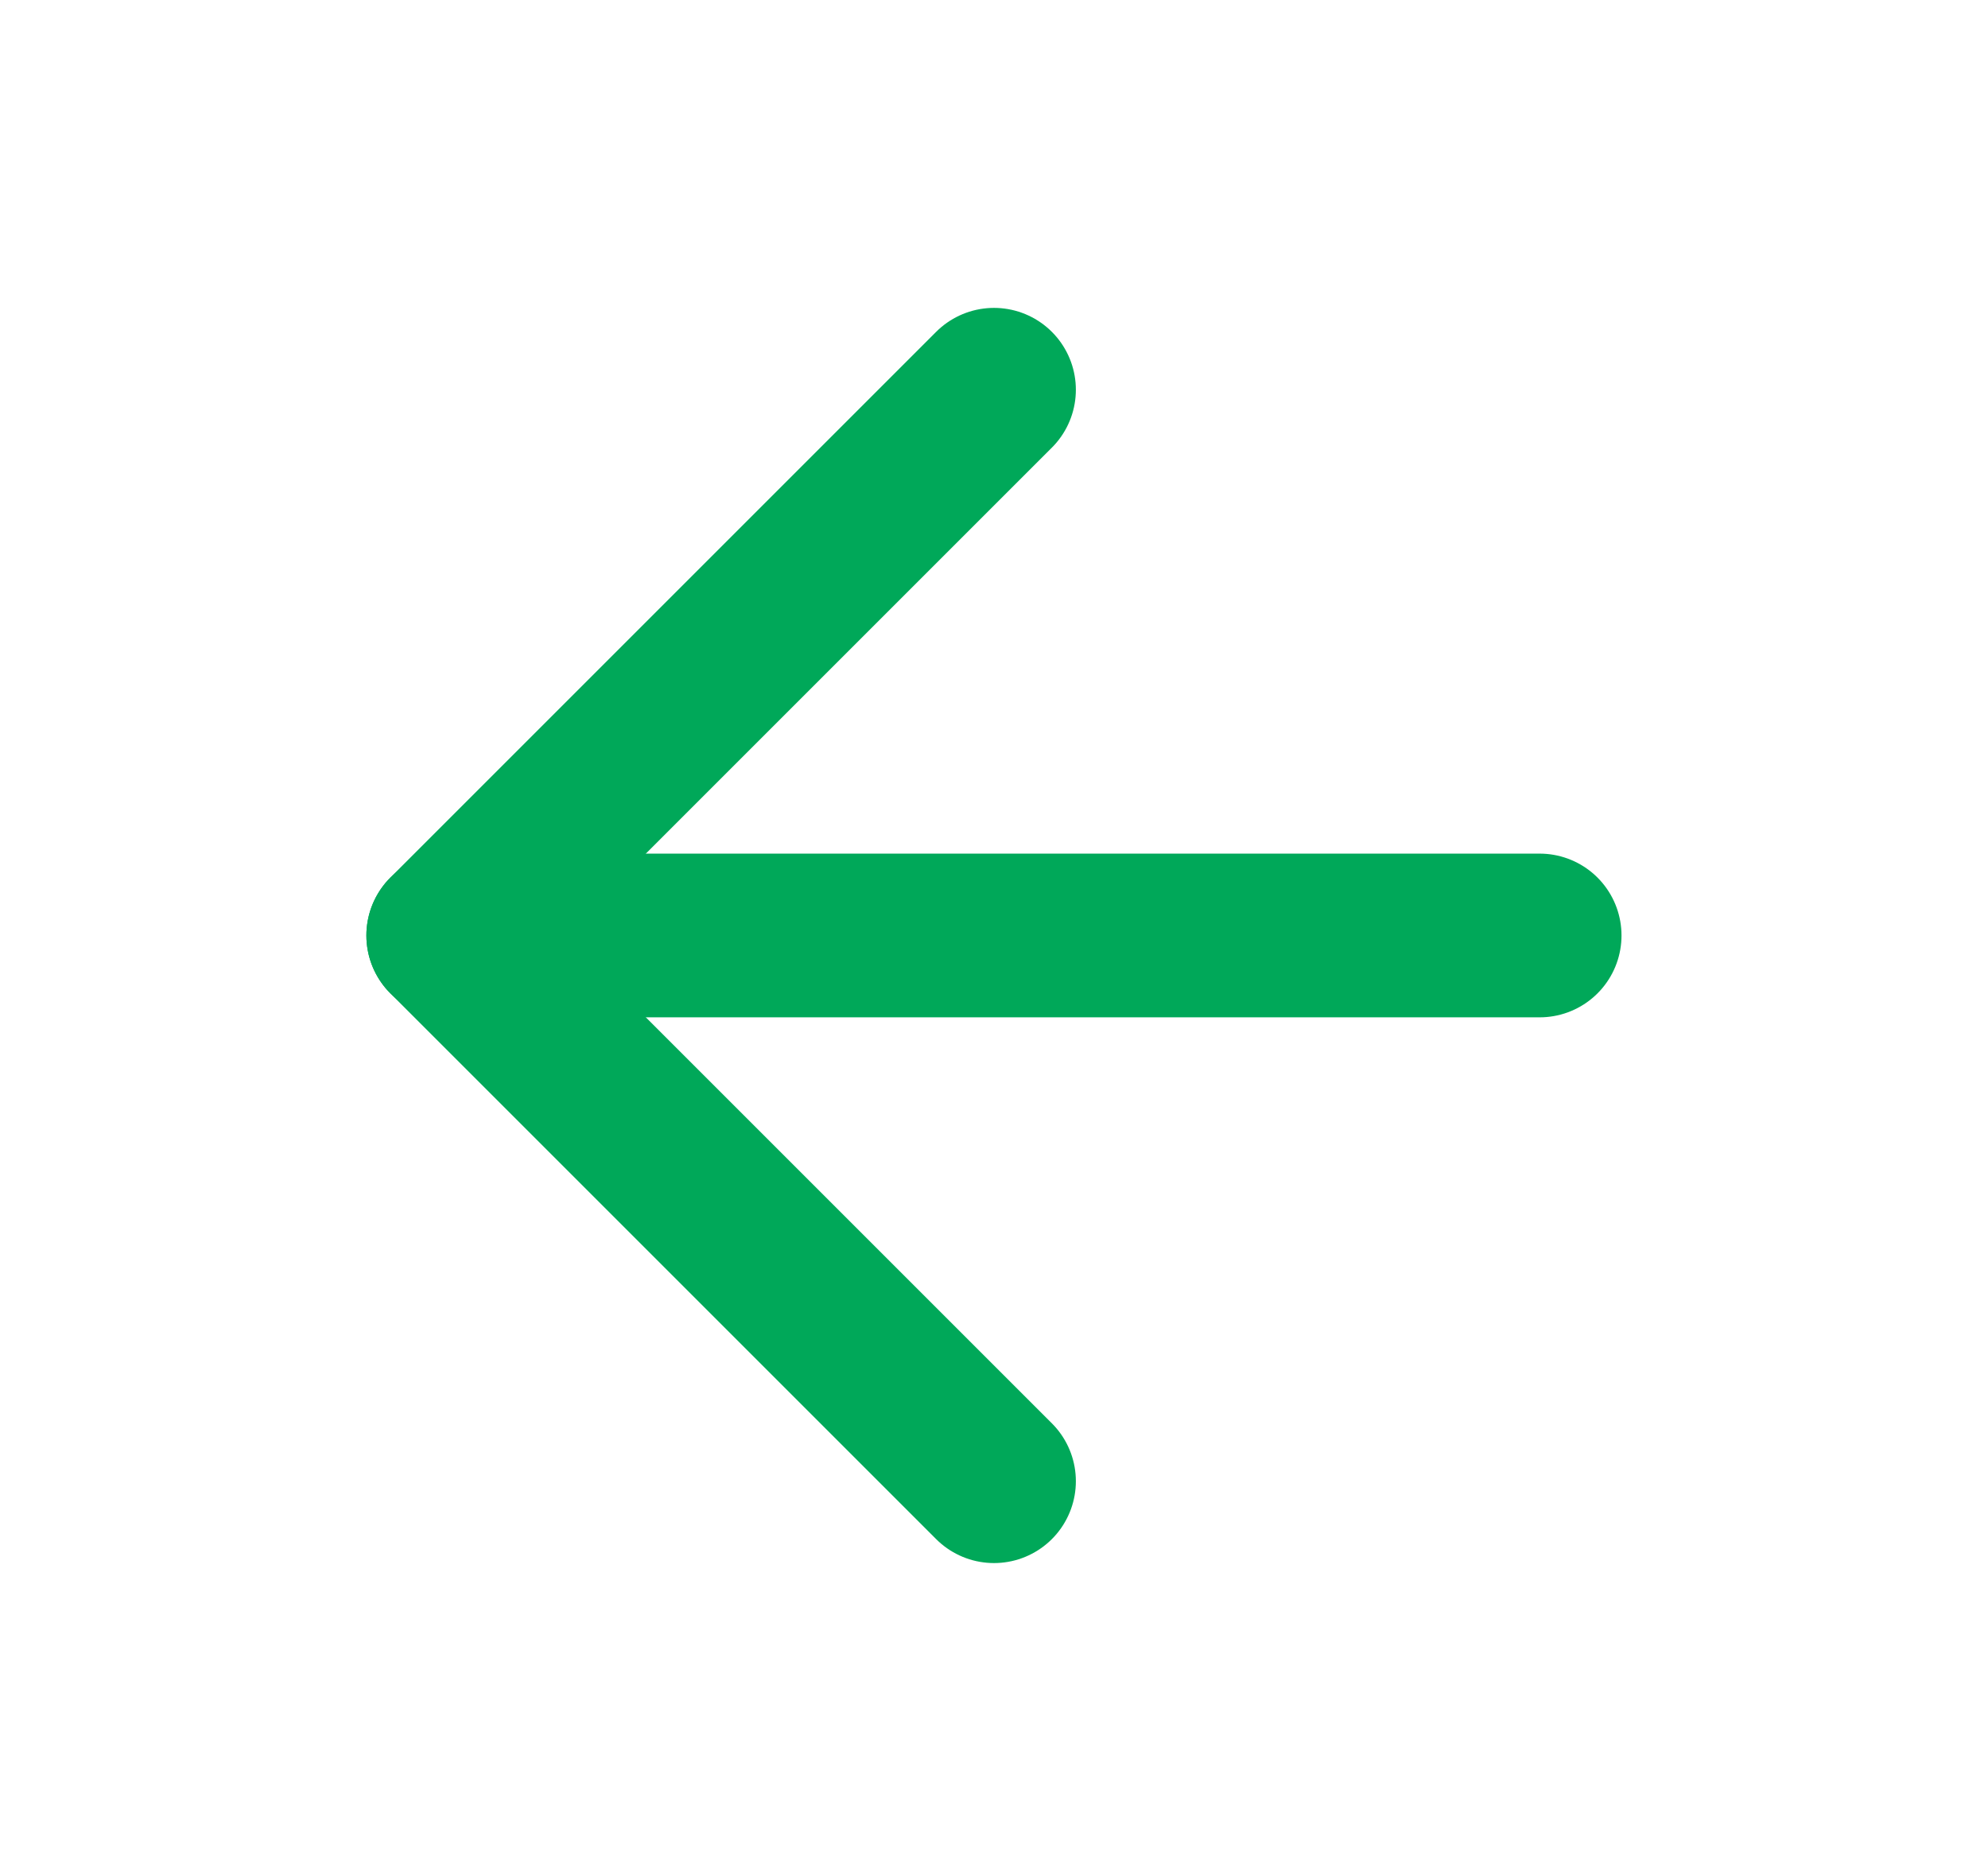
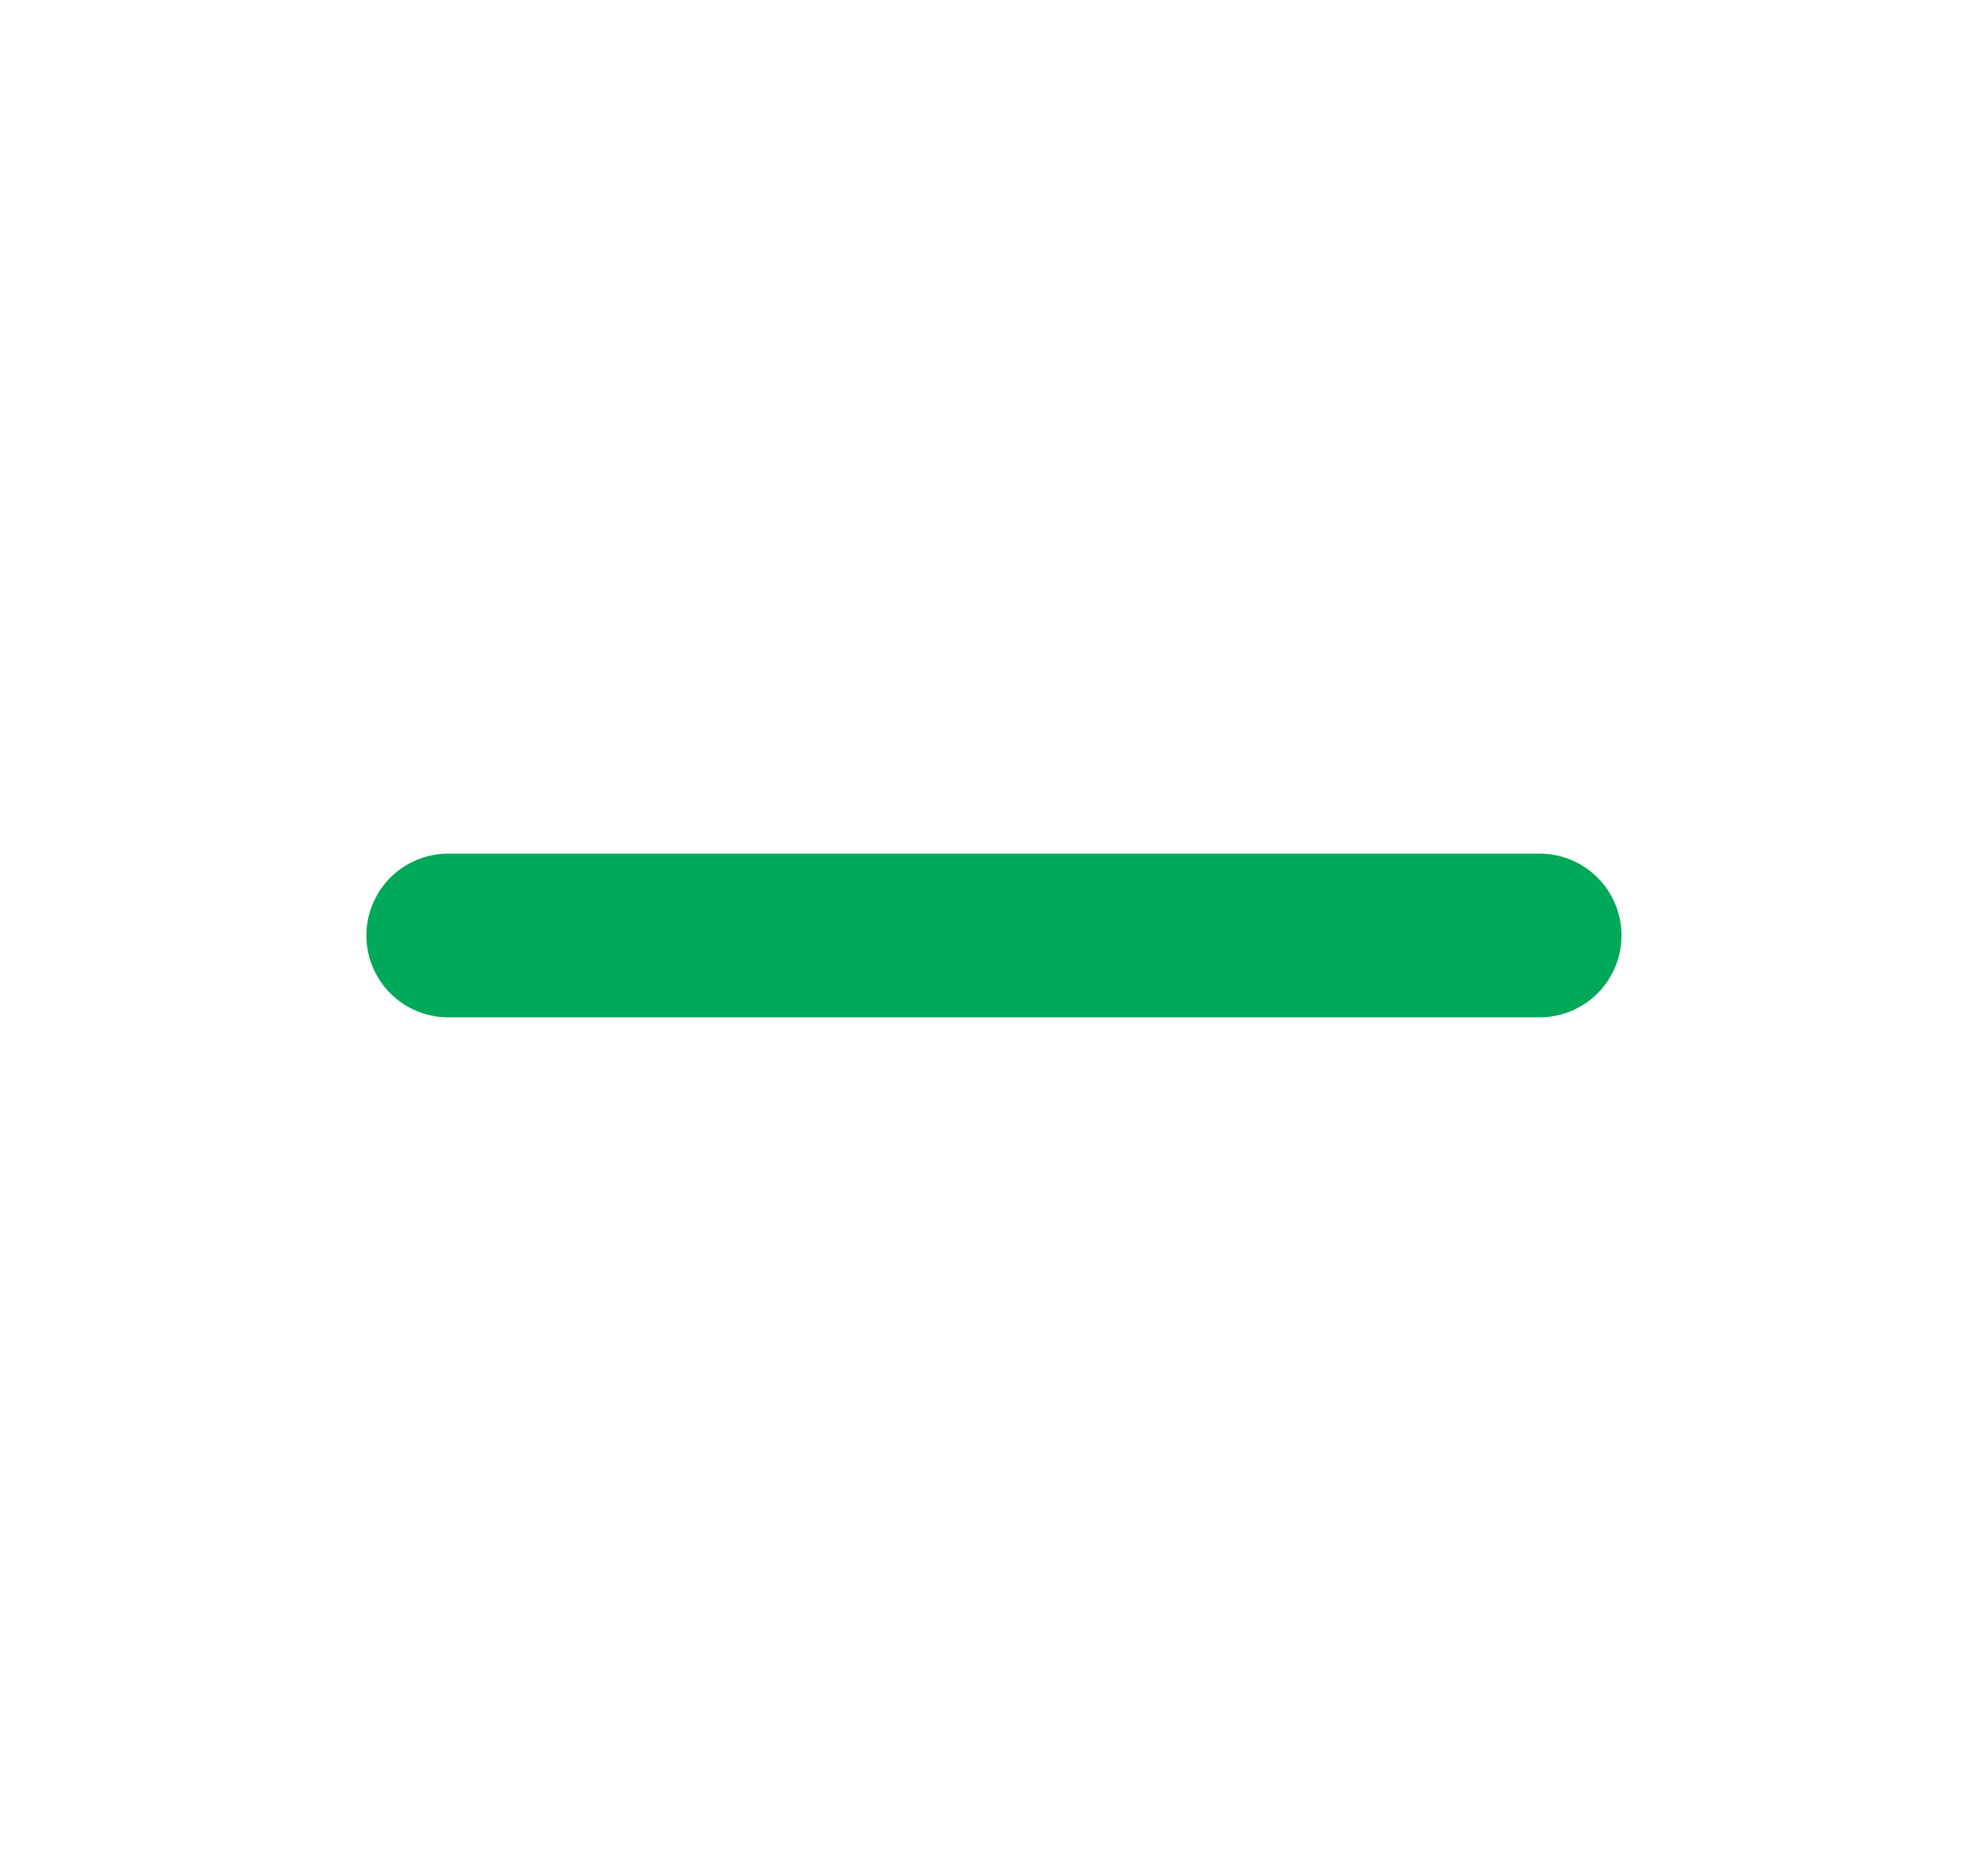
<svg xmlns="http://www.w3.org/2000/svg" width="17" height="16" viewBox="0 0 17 16" fill="none">
  <path d="M13.166 8H3.833" stroke="#00A859" stroke-width="1.4" stroke-linecap="round" stroke-linejoin="round" />
-   <path d="M8.5 3.333L3.833 8L8.5 12.667" stroke="#00A859" stroke-width="1.4" stroke-linecap="round" stroke-linejoin="round" />
</svg>